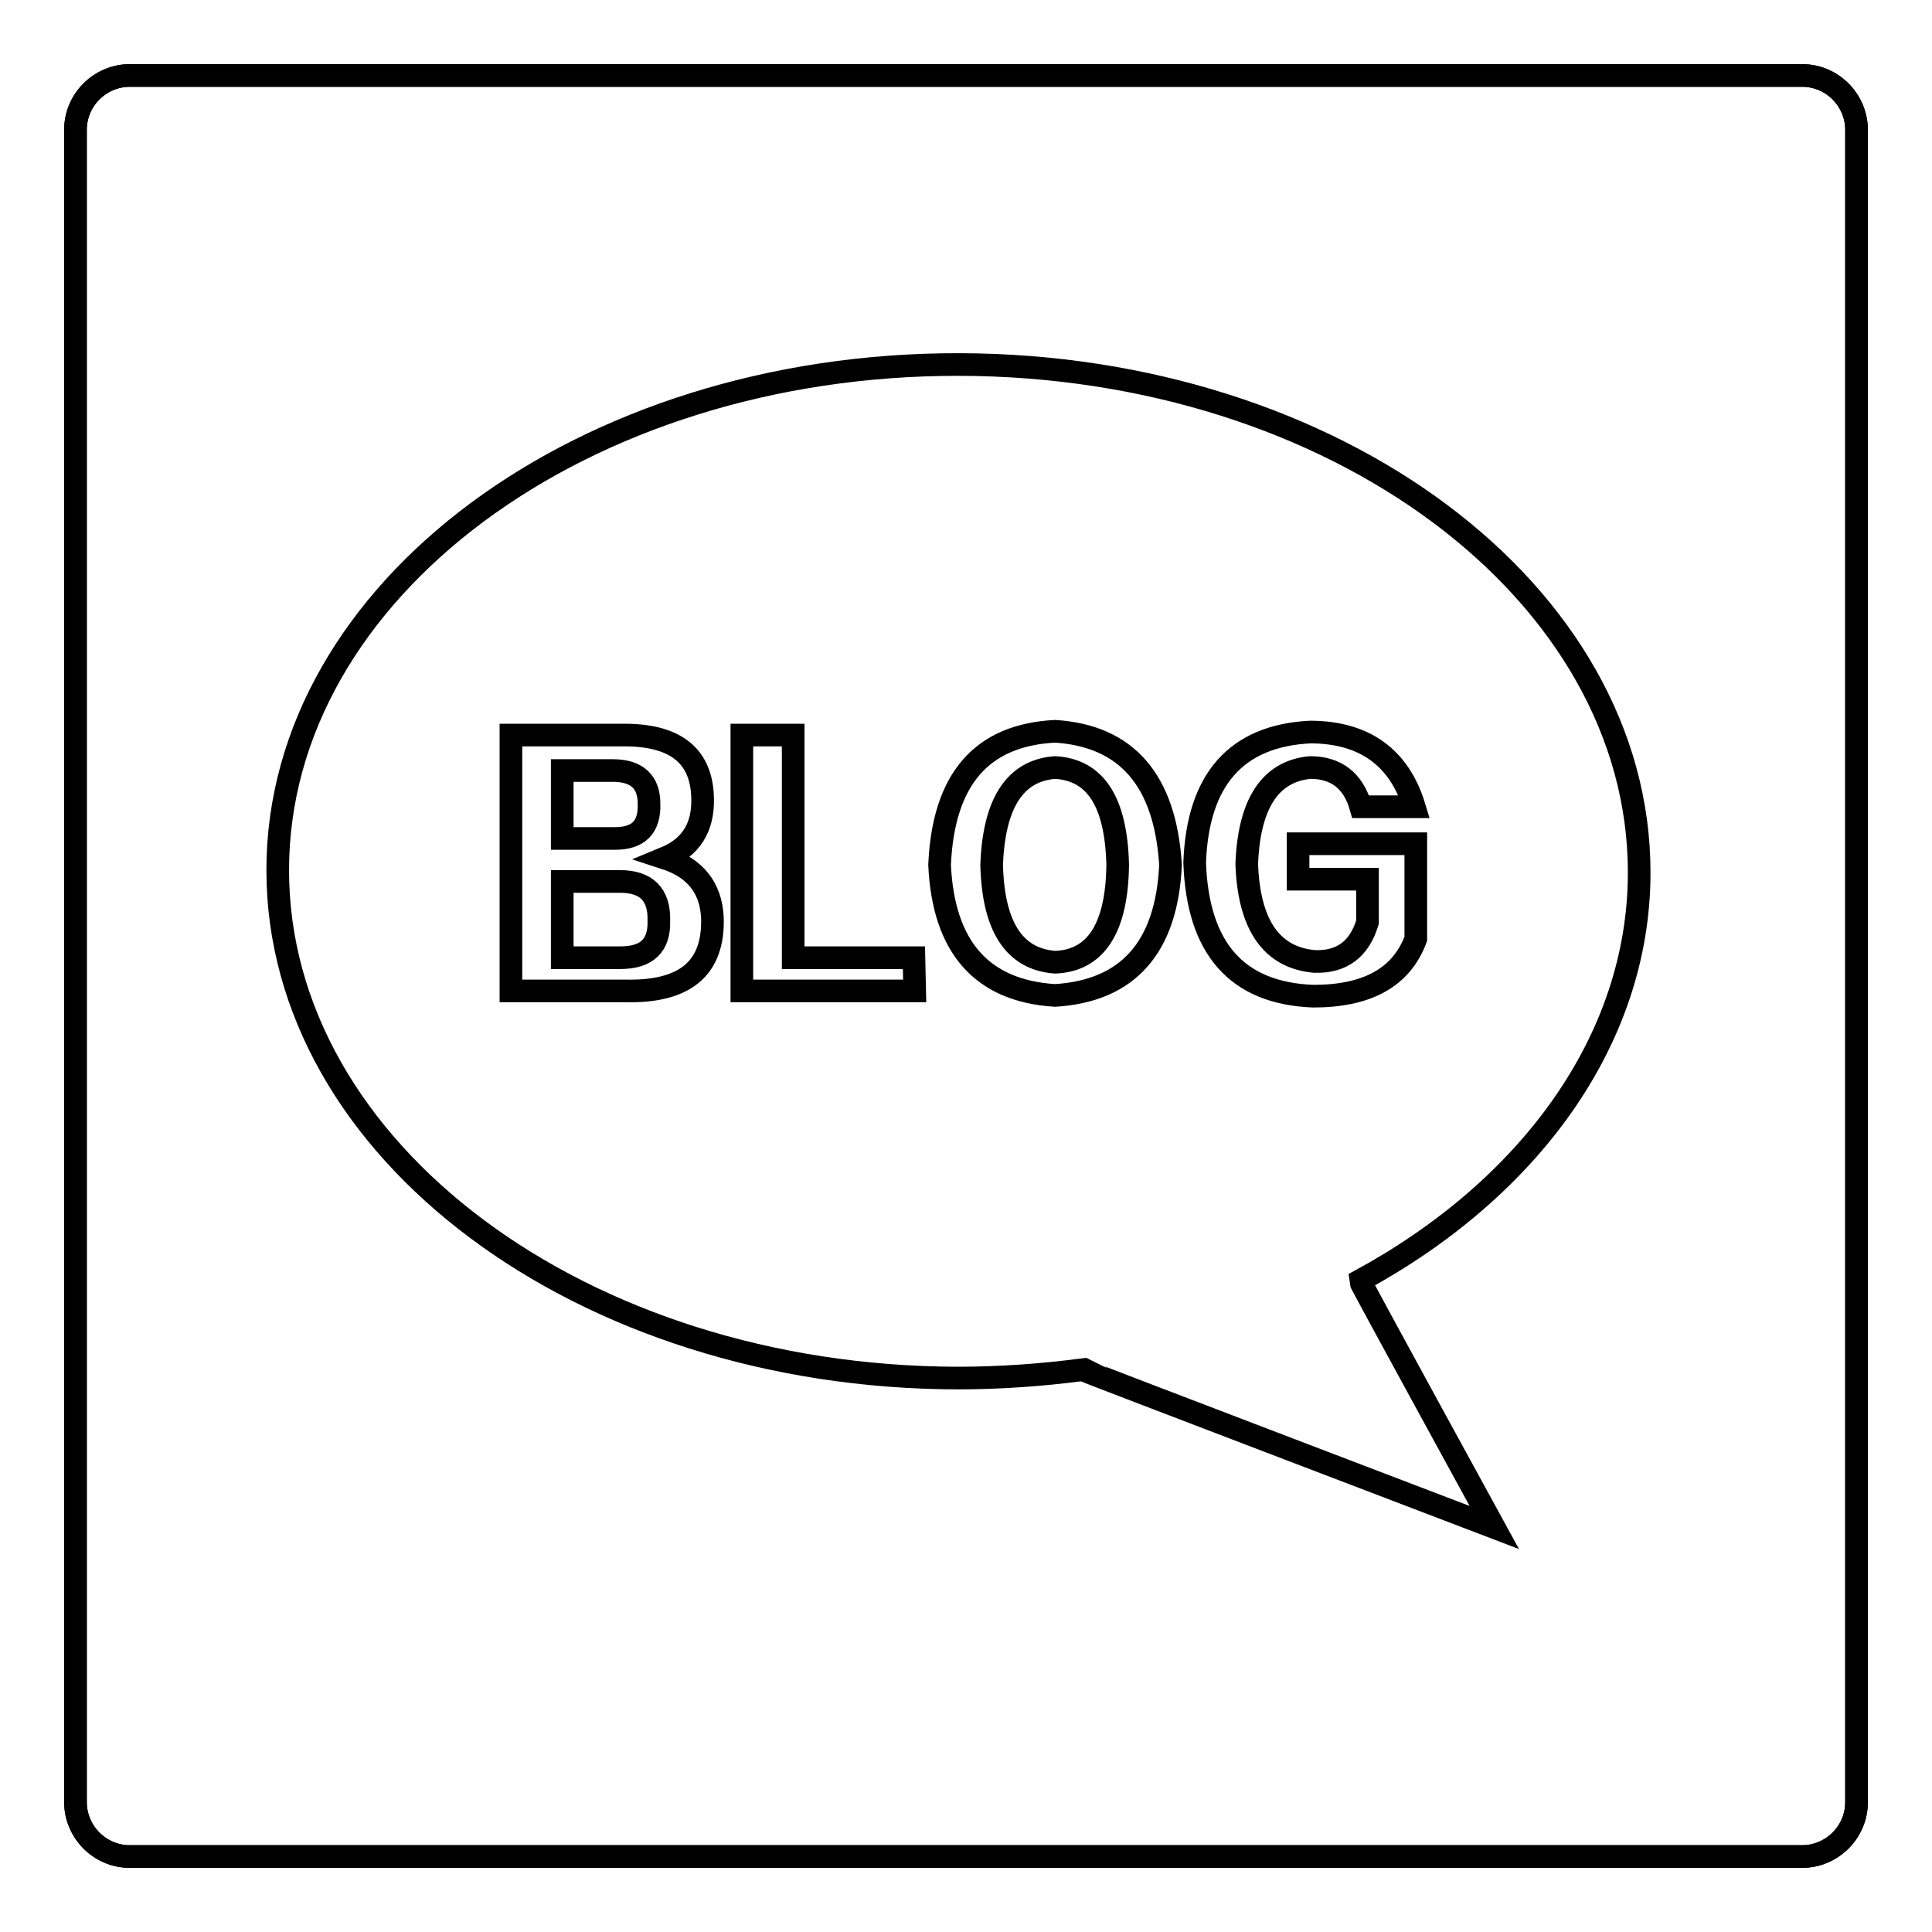
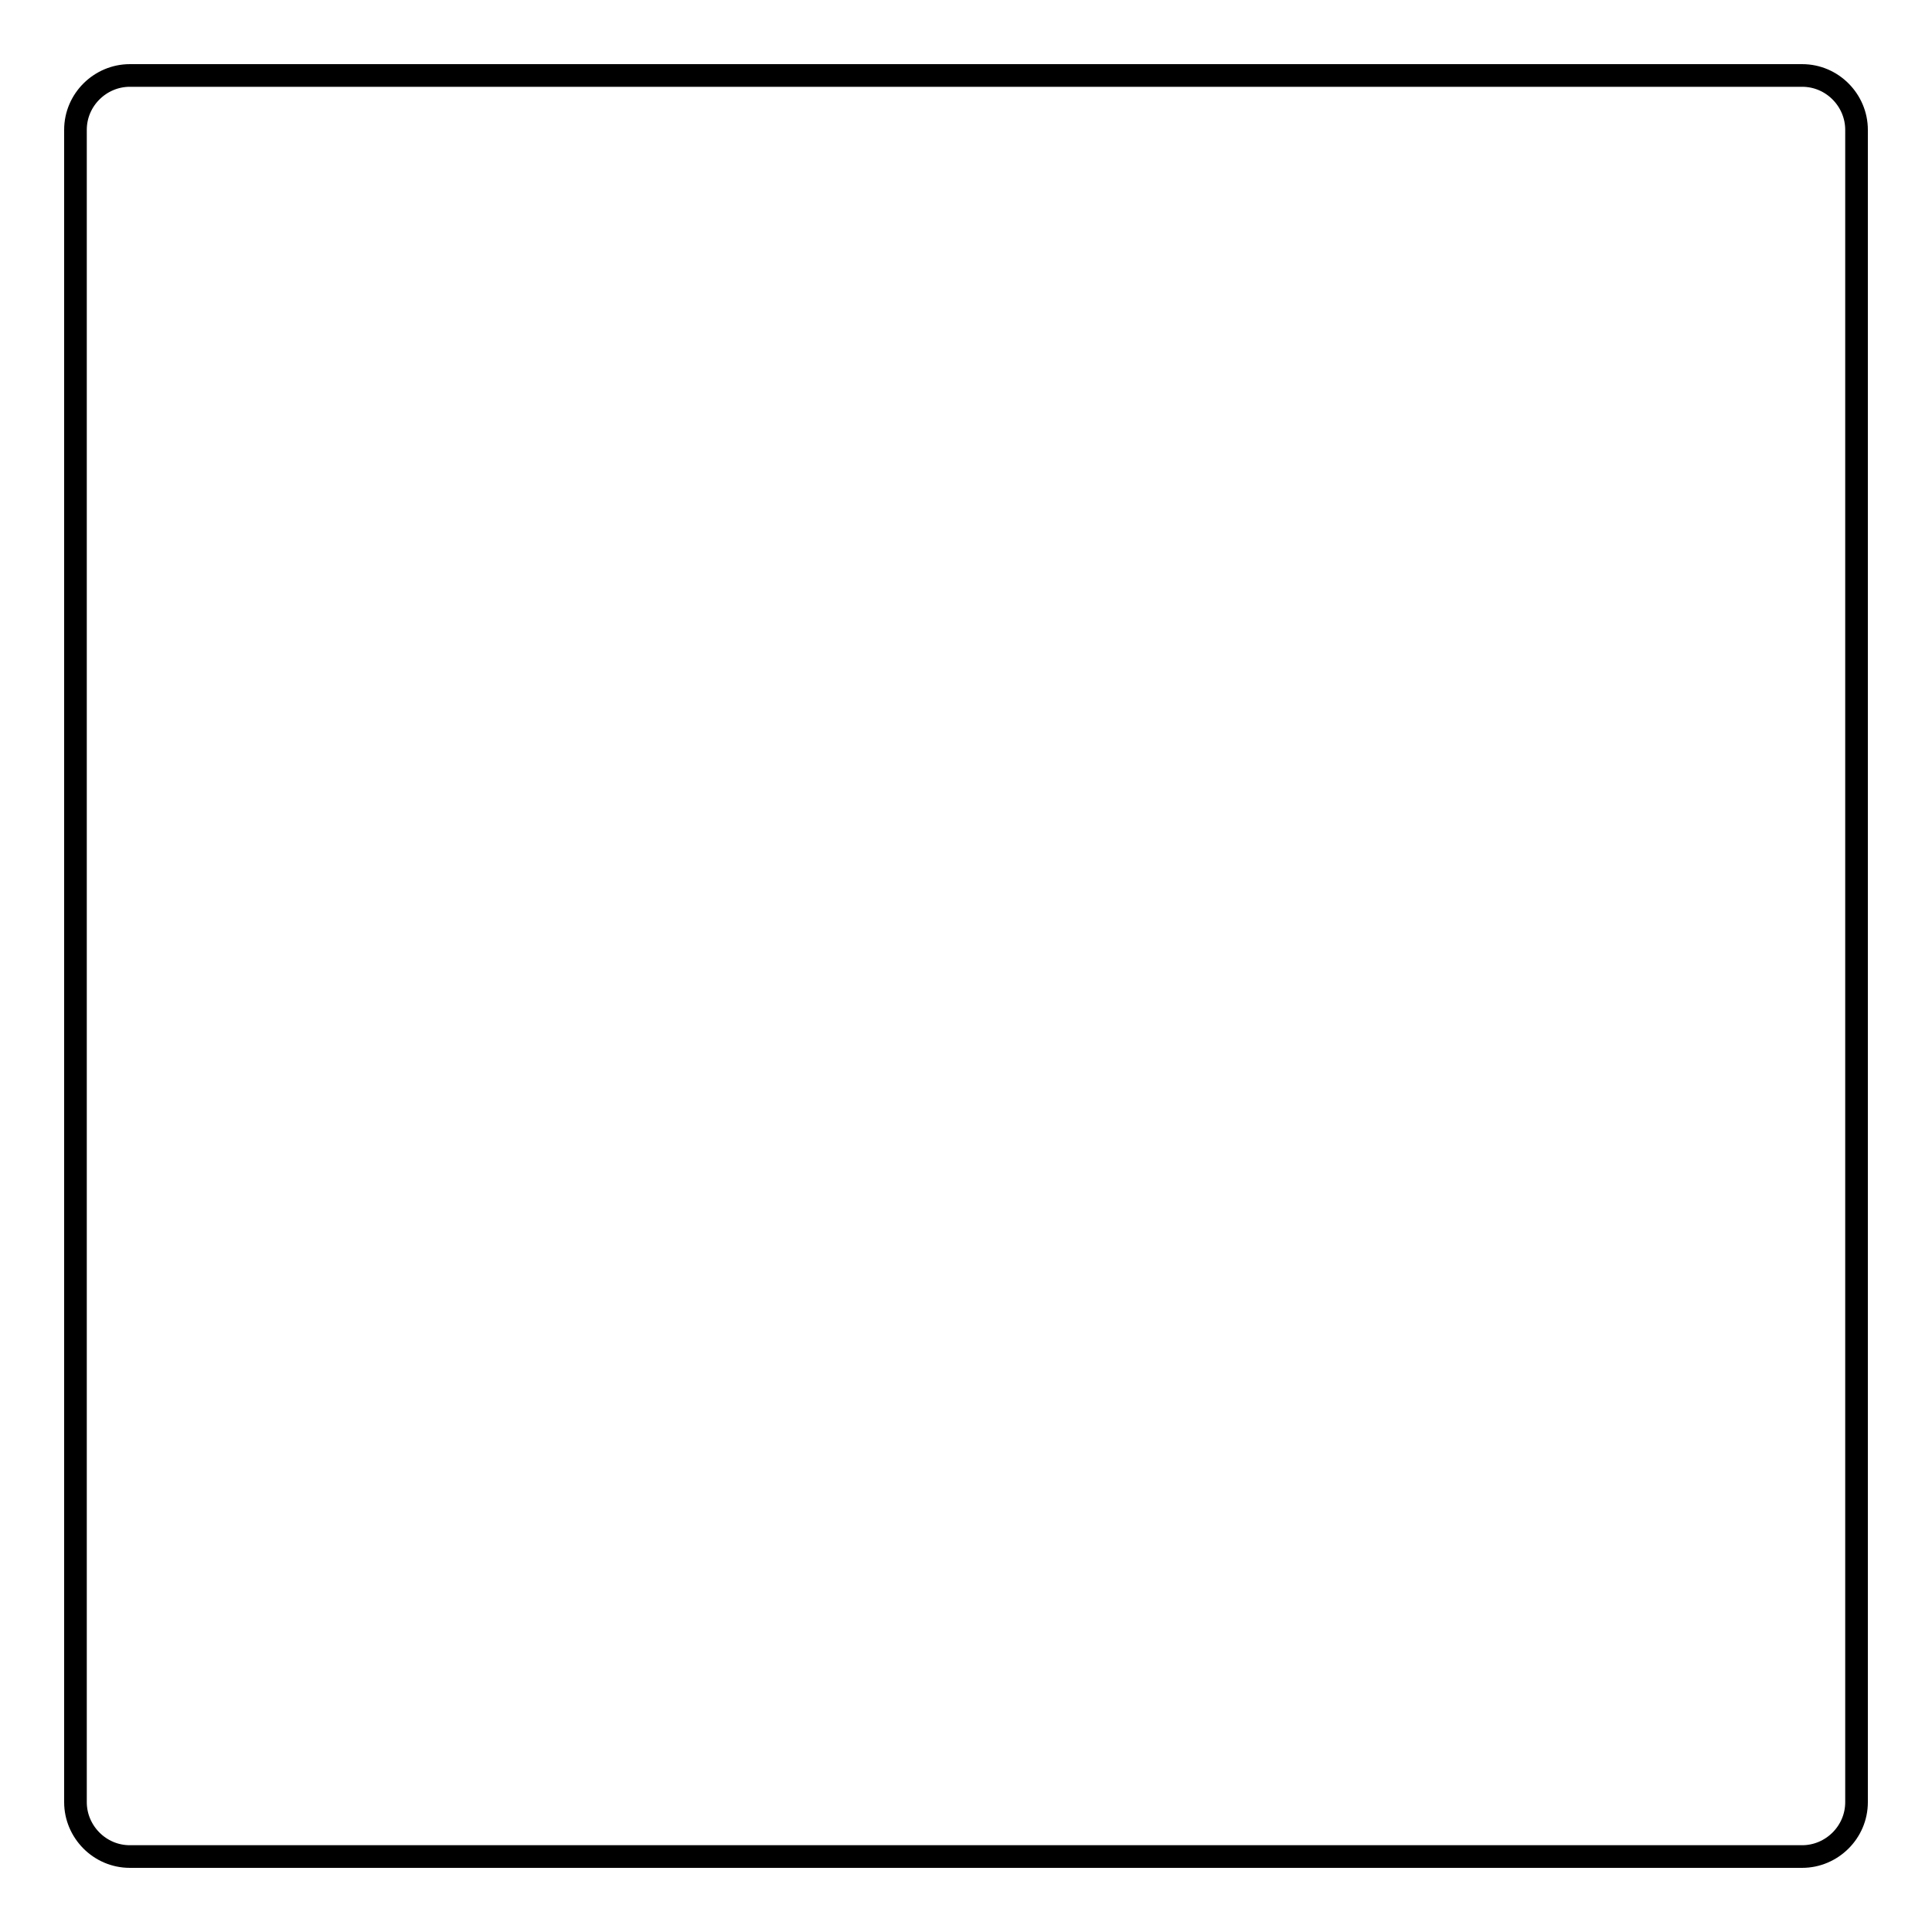
<svg xmlns="http://www.w3.org/2000/svg" version="1.1" x="0px" y="0px" viewBox="0 0 256 256" enable-background="new 0 0 256 256" xml:space="preserve">
  <g>
    <g>
      <path stroke-width="3" fill-opacity="0" stroke="#000000" d="M246,238.8c0,4-3.3,7.2-7.2,7.2H17.2c-4,0-7.2-3.3-7.2-7.2V17.2c0-4,3.3-7.2,7.2-7.2h221.6c4,0,7.2,3.3,7.2,7.2V238.8z" />
-       <path stroke-width="3" fill-opacity="0" stroke="#000000" d="M246,238.8c0,4-3.3,7.2-7.2,7.2H17.2c-4,0-7.2-3.3-7.2-7.2V17.2c0-4,3.3-7.2,7.2-7.2h221.6c4,0,7.2,3.3,7.2,7.2V238.8z" />
      <path stroke-width="3" fill-opacity="0" stroke="#000000" d="M222.7,109.1" />
-       <path stroke-width="3" fill-opacity="0" stroke="#000000" d="M82.2,116.8h-7.7v10.1h7.7c3.5,0,5.2-1.6,5.1-4.9C87.4,118.5,85.6,116.8,82.2,116.8z M139.8,101.7c-5.3,0.4-8.1,4.7-8.4,12.9c0.2,8.2,3,12.5,8.4,12.9c5.4-0.2,8.2-4.5,8.3-12.9C147.9,106.3,145.2,102,139.8,101.7z M86,106.5c0-2.9-1.6-4.4-4.8-4.4h-6.7v9h7C84.6,111.1,86.1,109.6,86,106.5z M217.2,115.6c0-37.1-40.3-67.2-90.1-67.3c-49.8-0.1-90.3,29.9-90.3,67c0,37.1,40.3,67.2,90.1,67.3c5.6,0,11.1-0.4,16.5-1.1c0.1,0.1,54.6,20.9,54.6,20.9s-17.8-32.5-17.8-32.7C202.5,157.6,217.2,137.9,217.2,115.6z M82.8,131.3H67.7V97.4h15.4c6.6,0.1,9.9,2.9,10,8.4c0.1,3.9-1.6,6.5-5,7.9c4,1.3,6.1,3.9,6.3,7.9C94.6,128.3,90.8,131.5,82.8,131.3z M121.2,131.3H98.3V97.4h6.8v29.5h16L121.2,131.3L121.2,131.3z M139.8,131.9c-9.7-0.6-14.8-6.4-15.3-17.3c0.5-11.4,5.6-17.2,15.3-17.7c9.5,0.6,14.6,6.5,15.3,17.7C154.6,125.5,149.5,131.3,139.8,131.9z M187.6,124.4c-1.9,5.1-6.4,7.6-13.6,7.6c-10.1-0.4-15.3-6.3-15.7-17.7c0.4-11,5.5-16.8,15.3-17.3c7.1,0,11.8,3.3,13.8,9.9h-7.1c-1-3.5-3.3-5.2-6.7-5.2c-5.3,0.5-8.1,4.8-8.4,12.8c0.3,8.1,3.3,12.4,9,12.9c3.6,0.1,5.9-1.6,7-5.2v-5.7h-9.2v-4.7h15.6V124.4z" />
    </g>
  </g>
</svg>